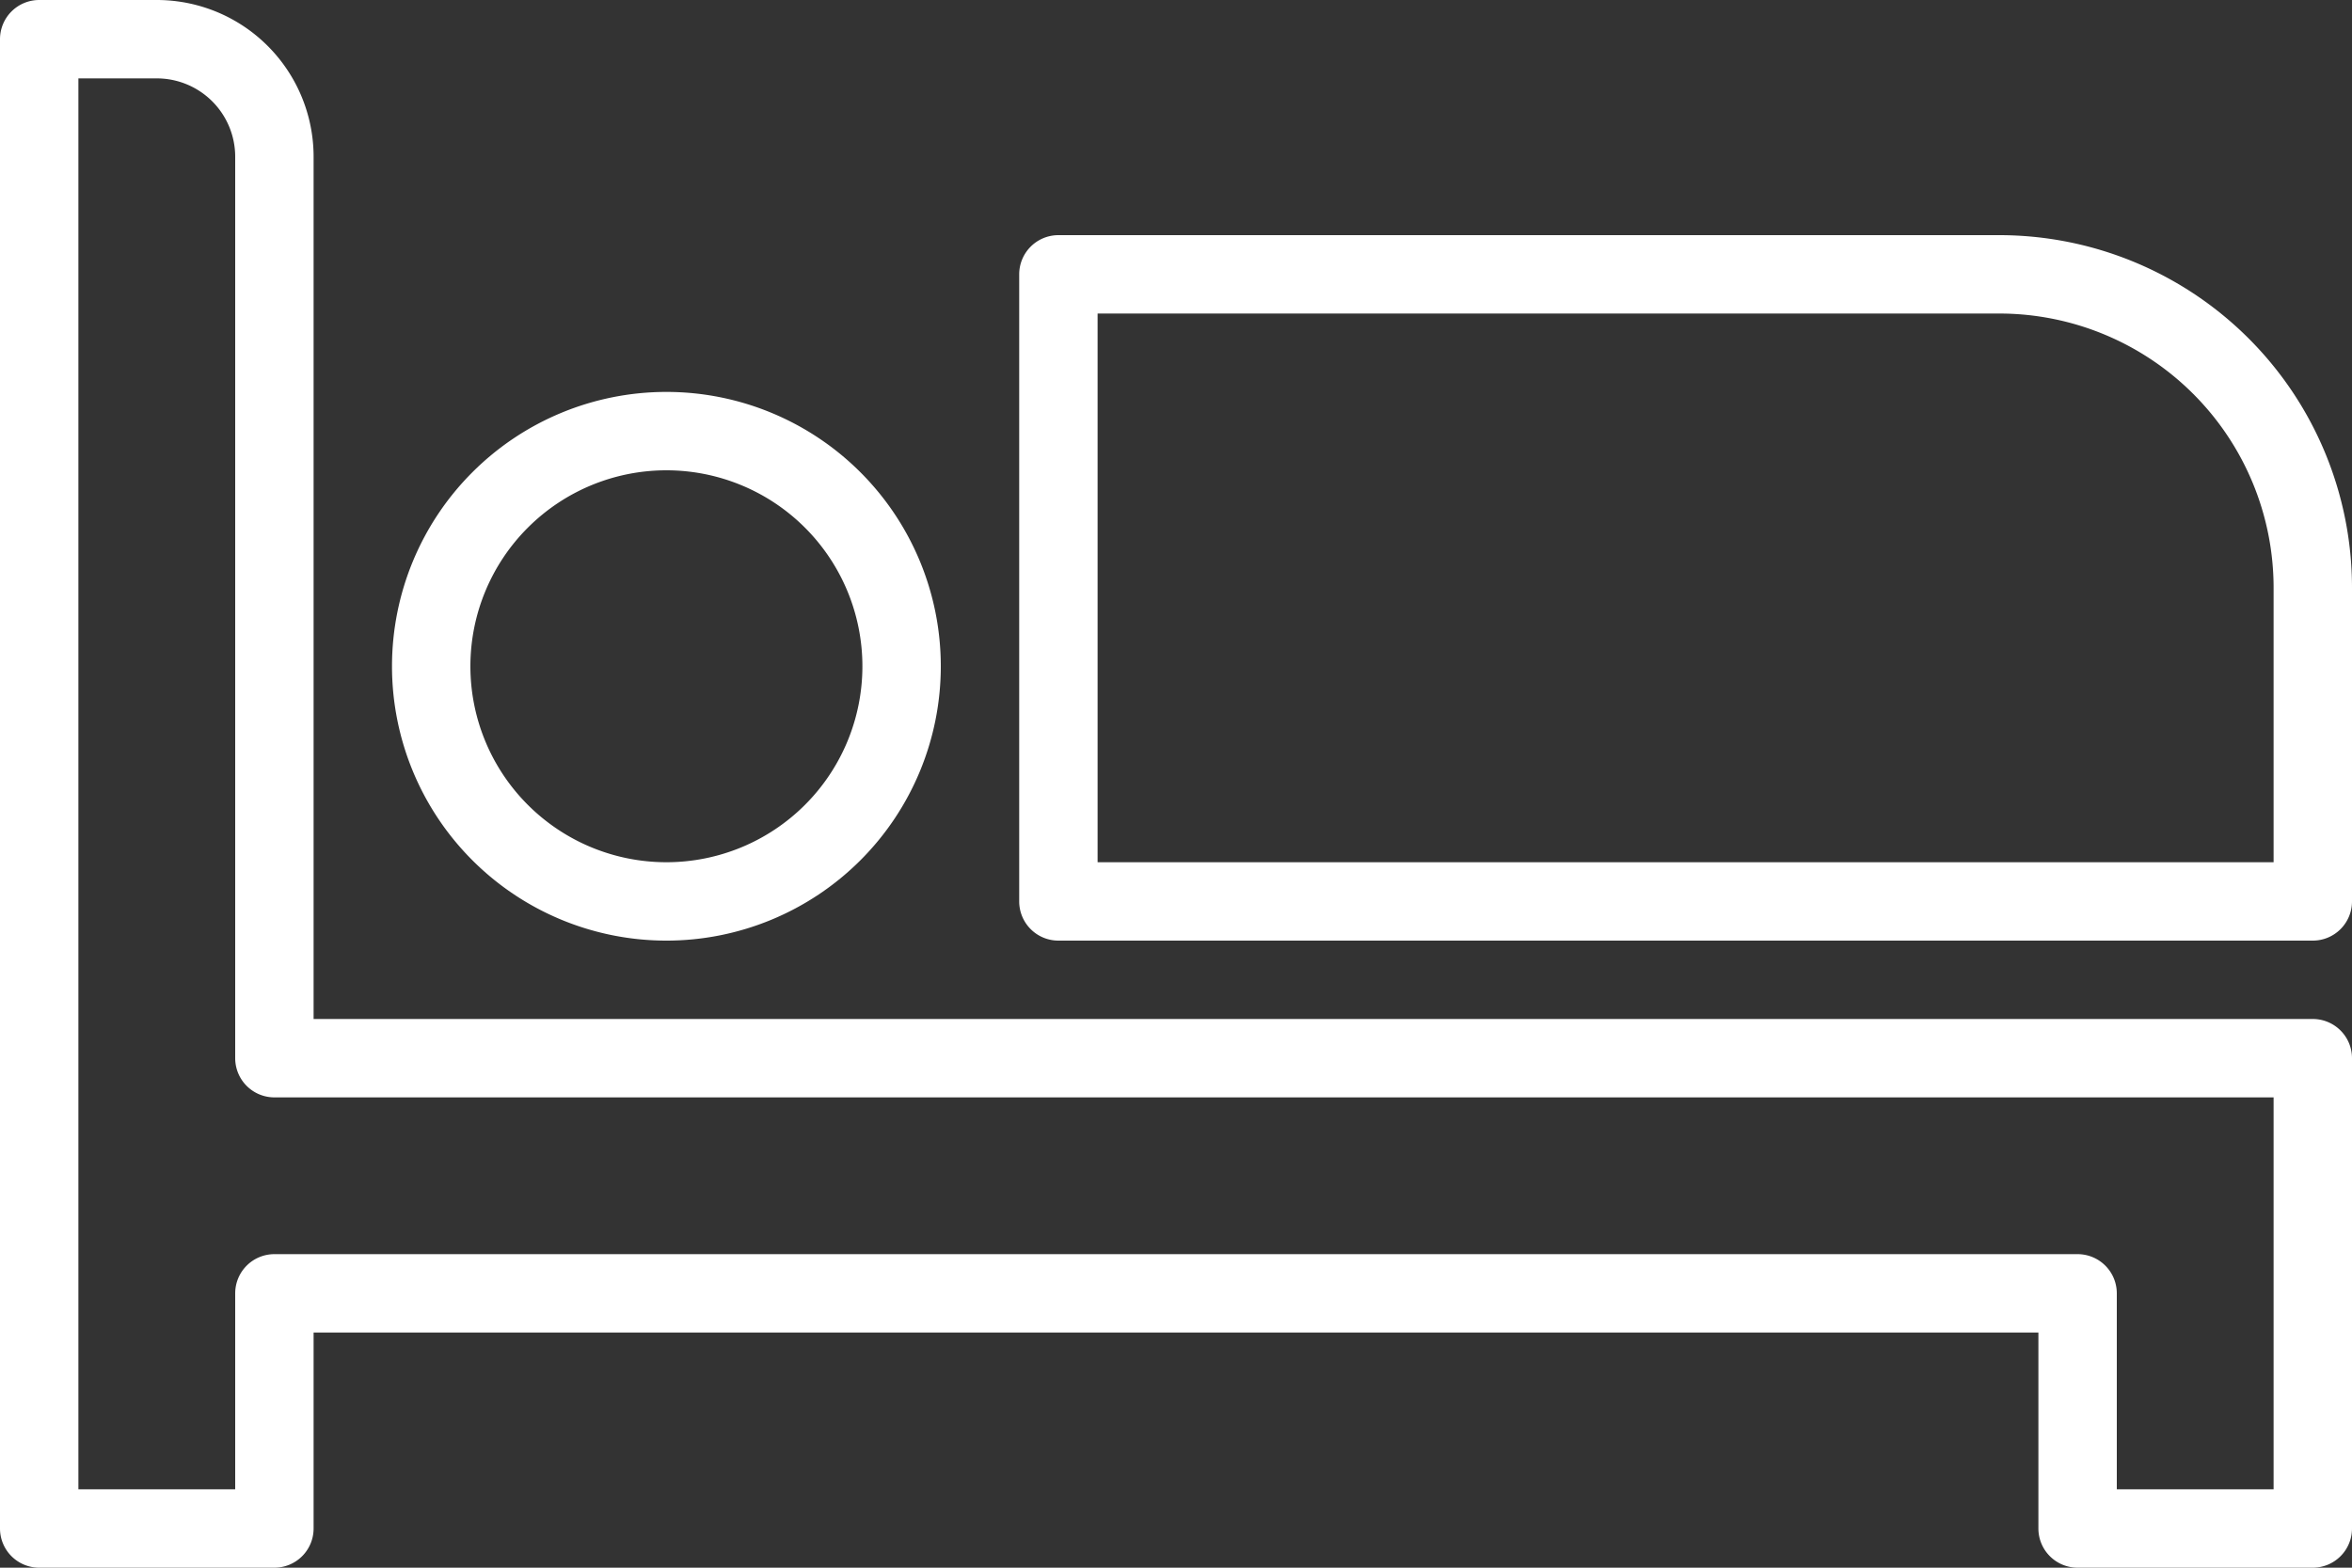
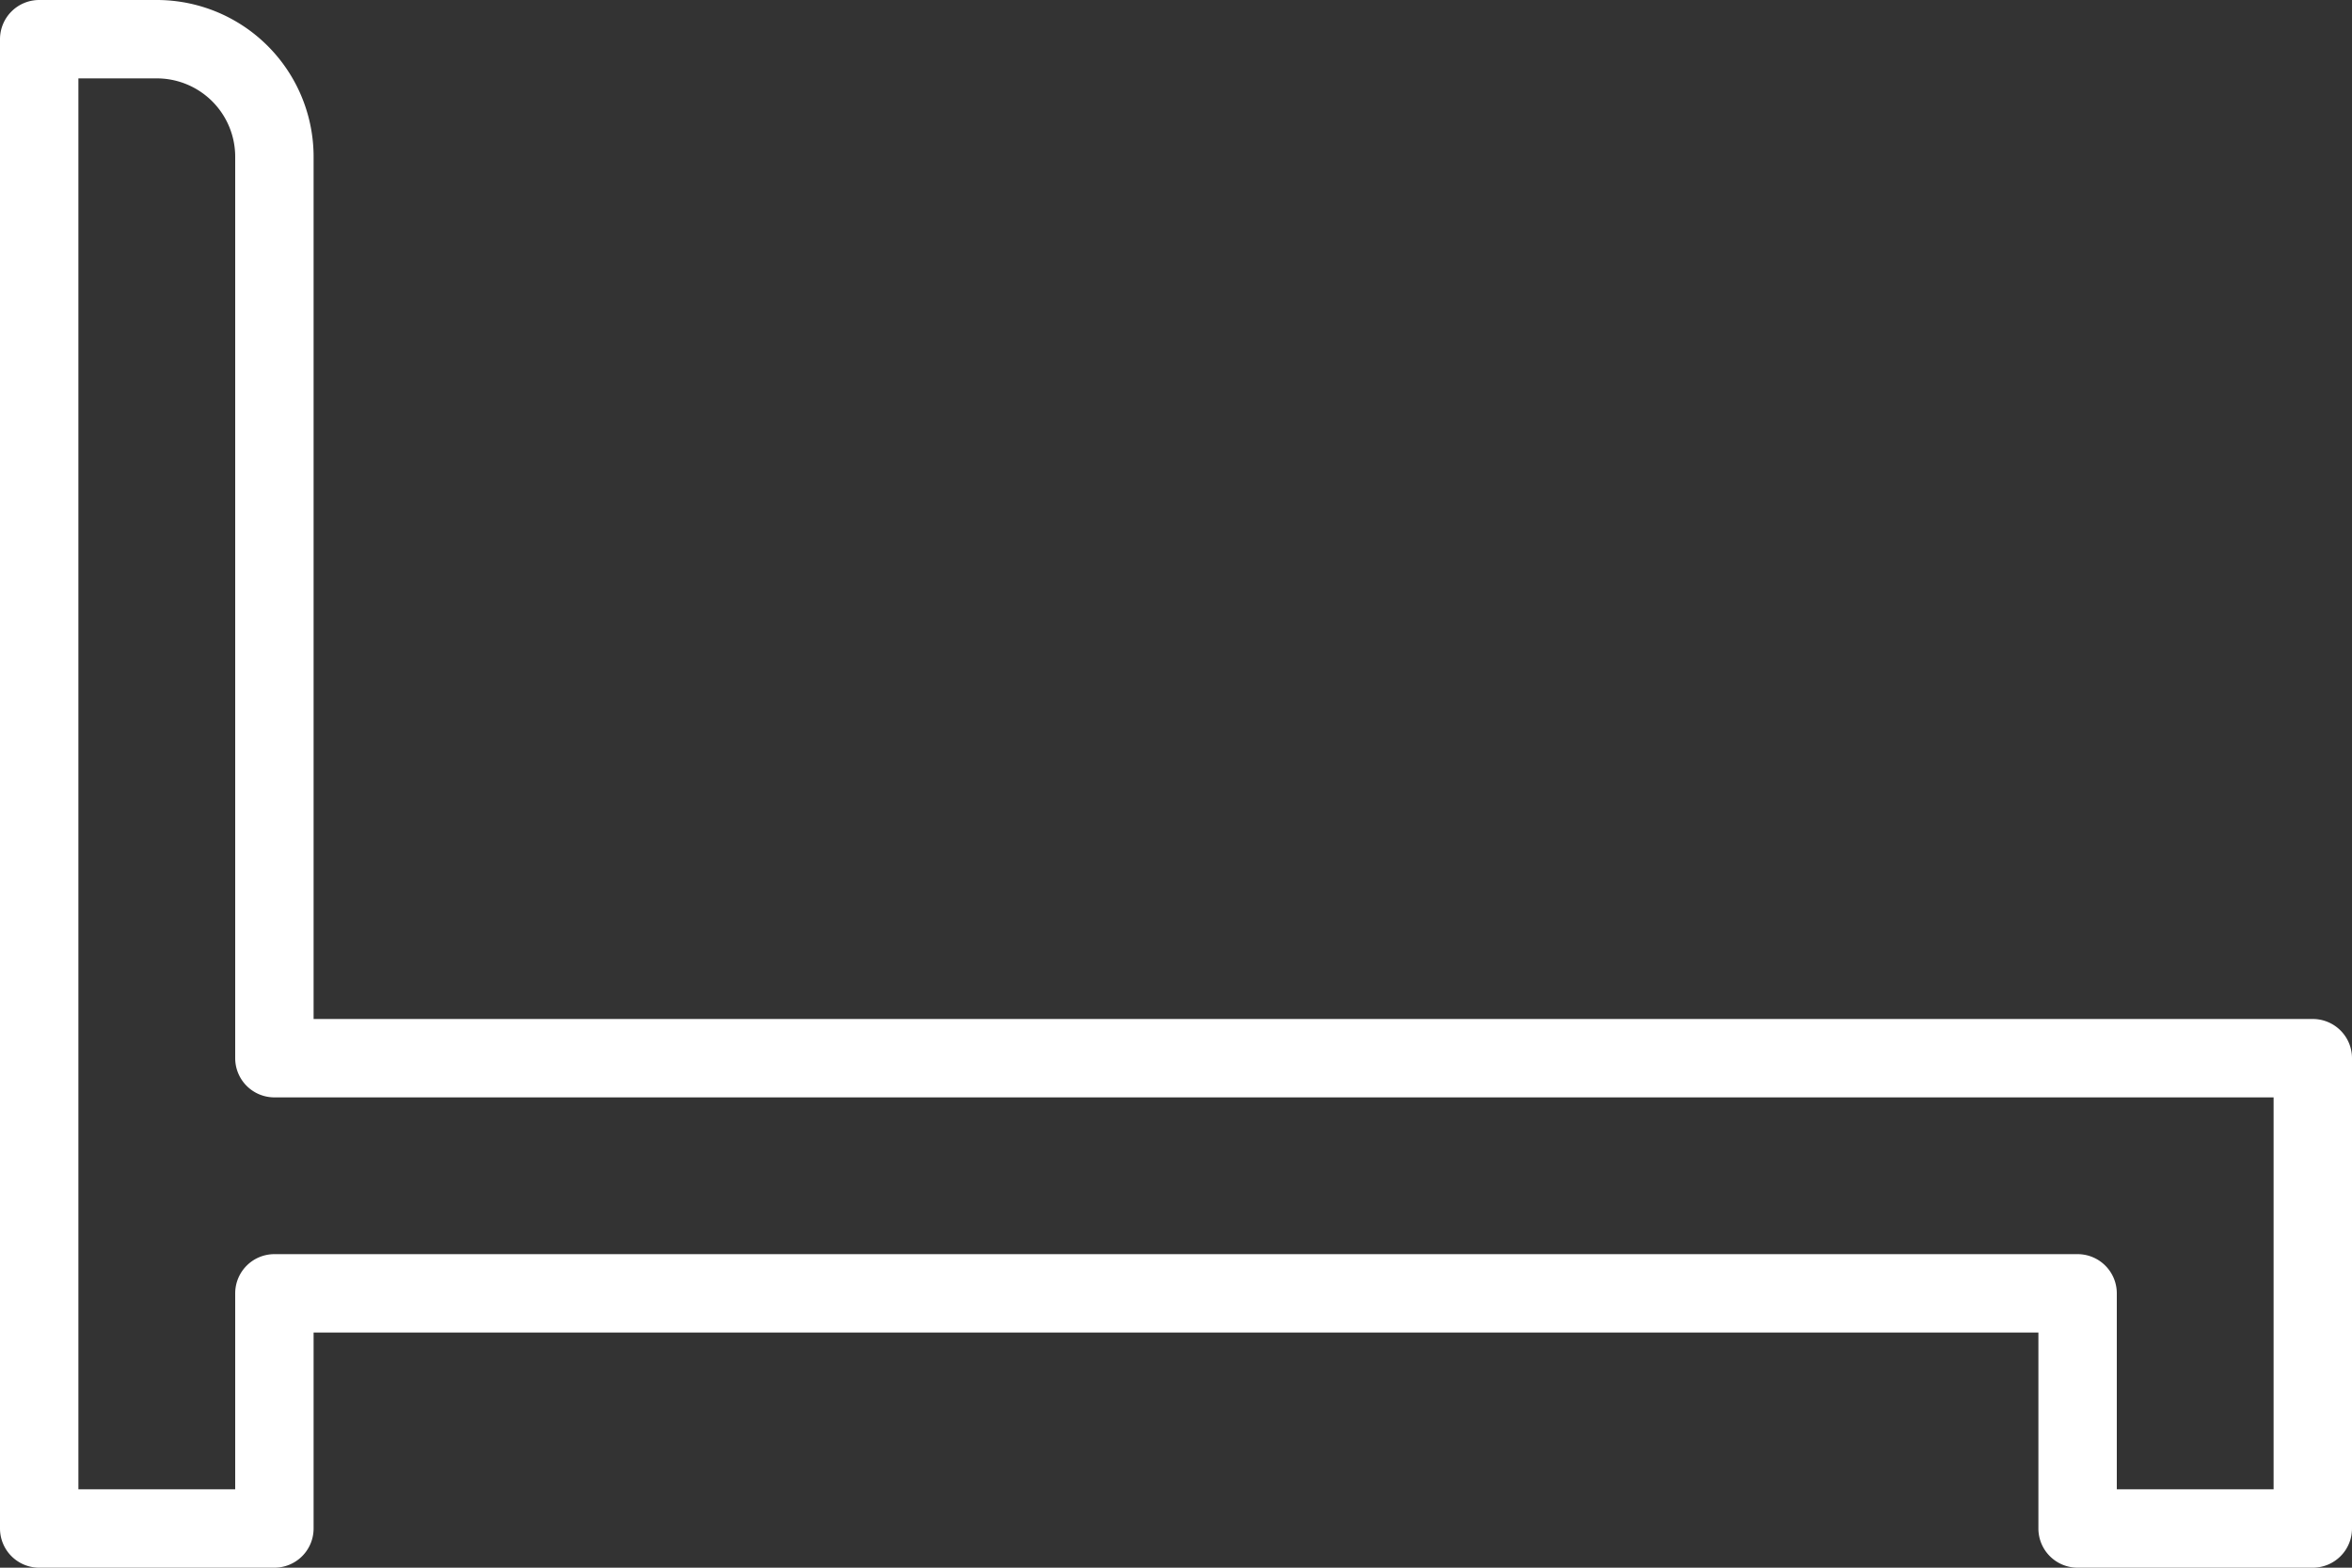
<svg xmlns="http://www.w3.org/2000/svg" fill="#ffffff" height="40" preserveAspectRatio="xMidYMid meet" version="1" viewBox="2.0 12.0 60.0 40.0" width="60" zoomAndPan="magnify">
  <rect x="2.0" y="12.0" width="60.0" height="40.0" fill="#333333" stroke="none" />
  <g id="change1_1">
-     <path d="M26,29a7,7,0,1,0-7,7A7,7,0,0,0,26,29ZM14,29a5,5,0,1,1,5,5A5,5,0,0,1,14,29Z" />
-   </g>
+     </g>
  <g id="change1_2">
-     <path d="M53,18H29a1,1,0,0,0-1,1V35a1,1,0,0,0,1,1H61a1,1,0,0,0,1-1V27A9,9,0,0,0,53,18Zm7,16H30V20H53a7,7,0,0,1,7,7Z" />
-   </g>
+     </g>
  <g id="change1_3">
    <path d="M61,38H10V16a4,4,0,0,0-4-4H3a1,1,0,0,0-1,1V51a1,1,0,0,0,1,1H9a1,1,0,0,0,1-1V46H54v5a1,1,0,0,0,1,1h6a1,1,0,0,0,1-1V39A1,1,0,0,0,61,38ZM60,50H56V45a1,1,0,0,0-1-1H9a1,1,0,0,0-1,1v5H4V14H6a2,2,0,0,1,2,2V39a1,1,0,0,0,1,1H60Z" />
  </g>
</svg>